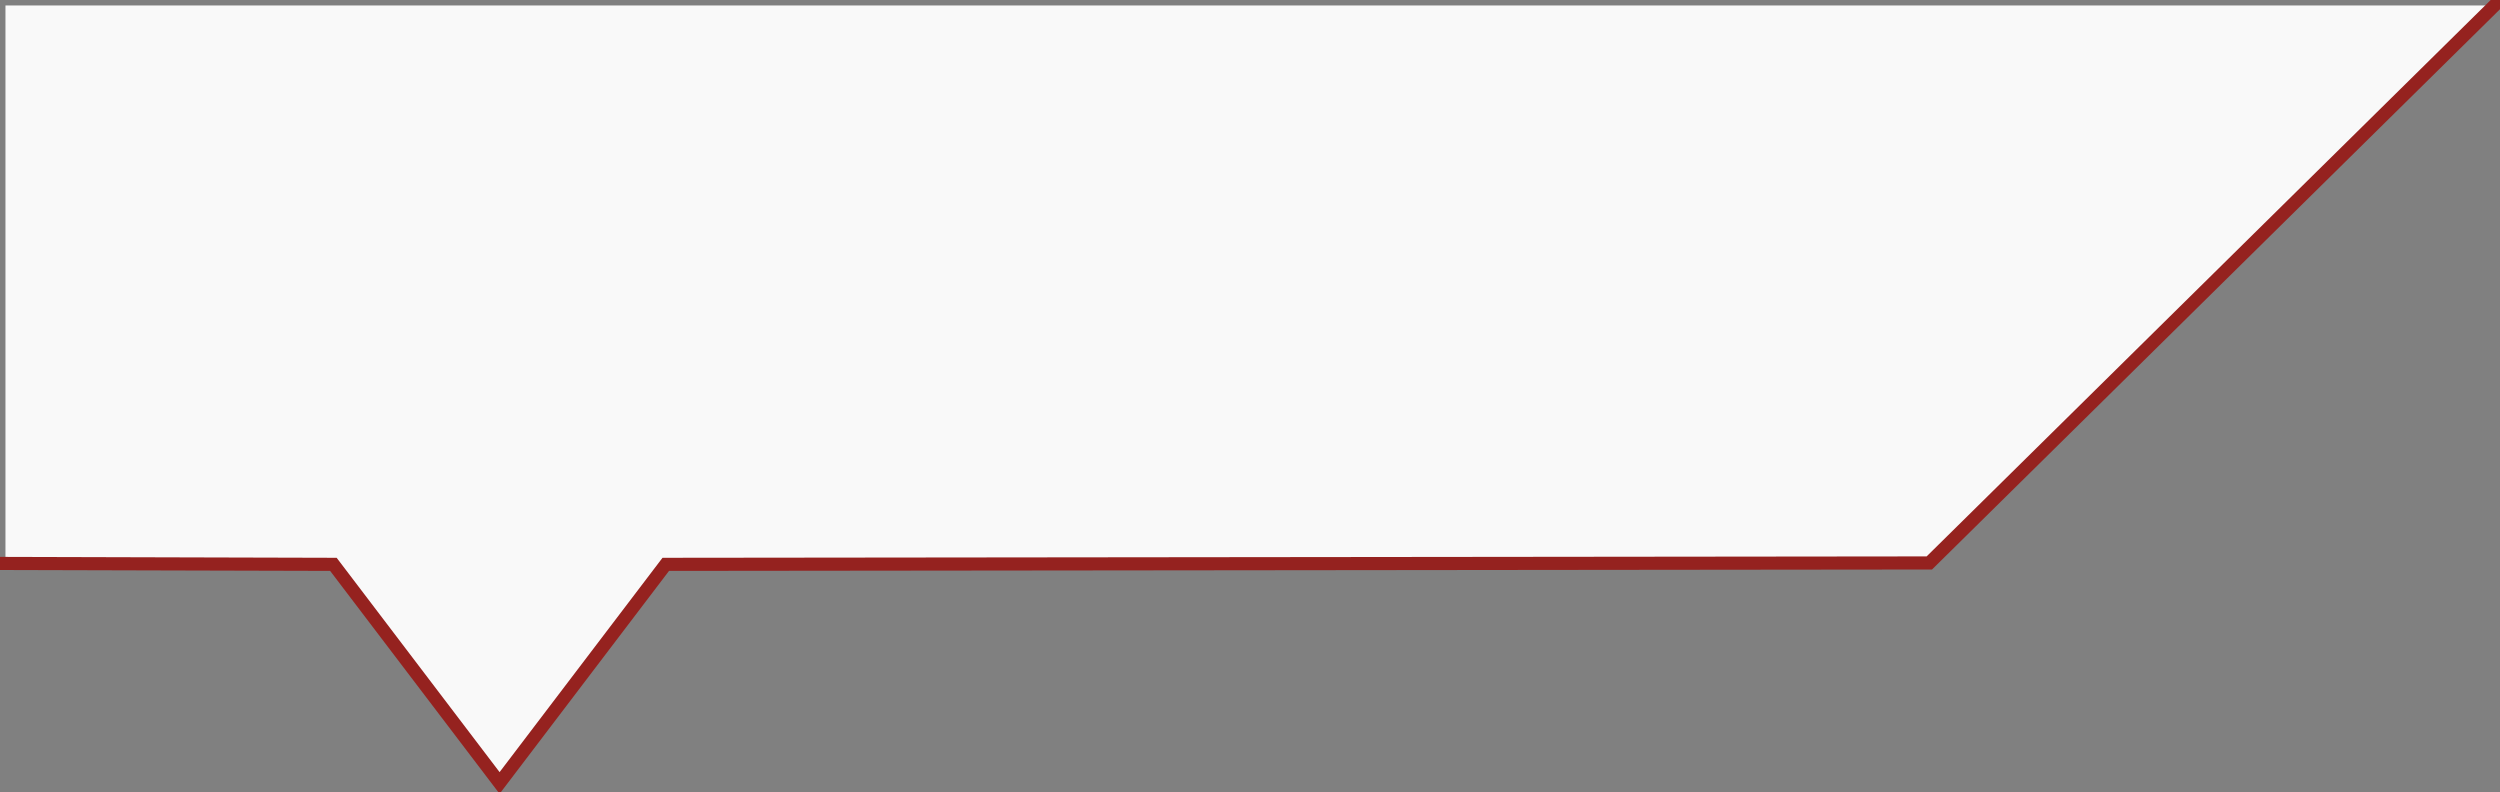
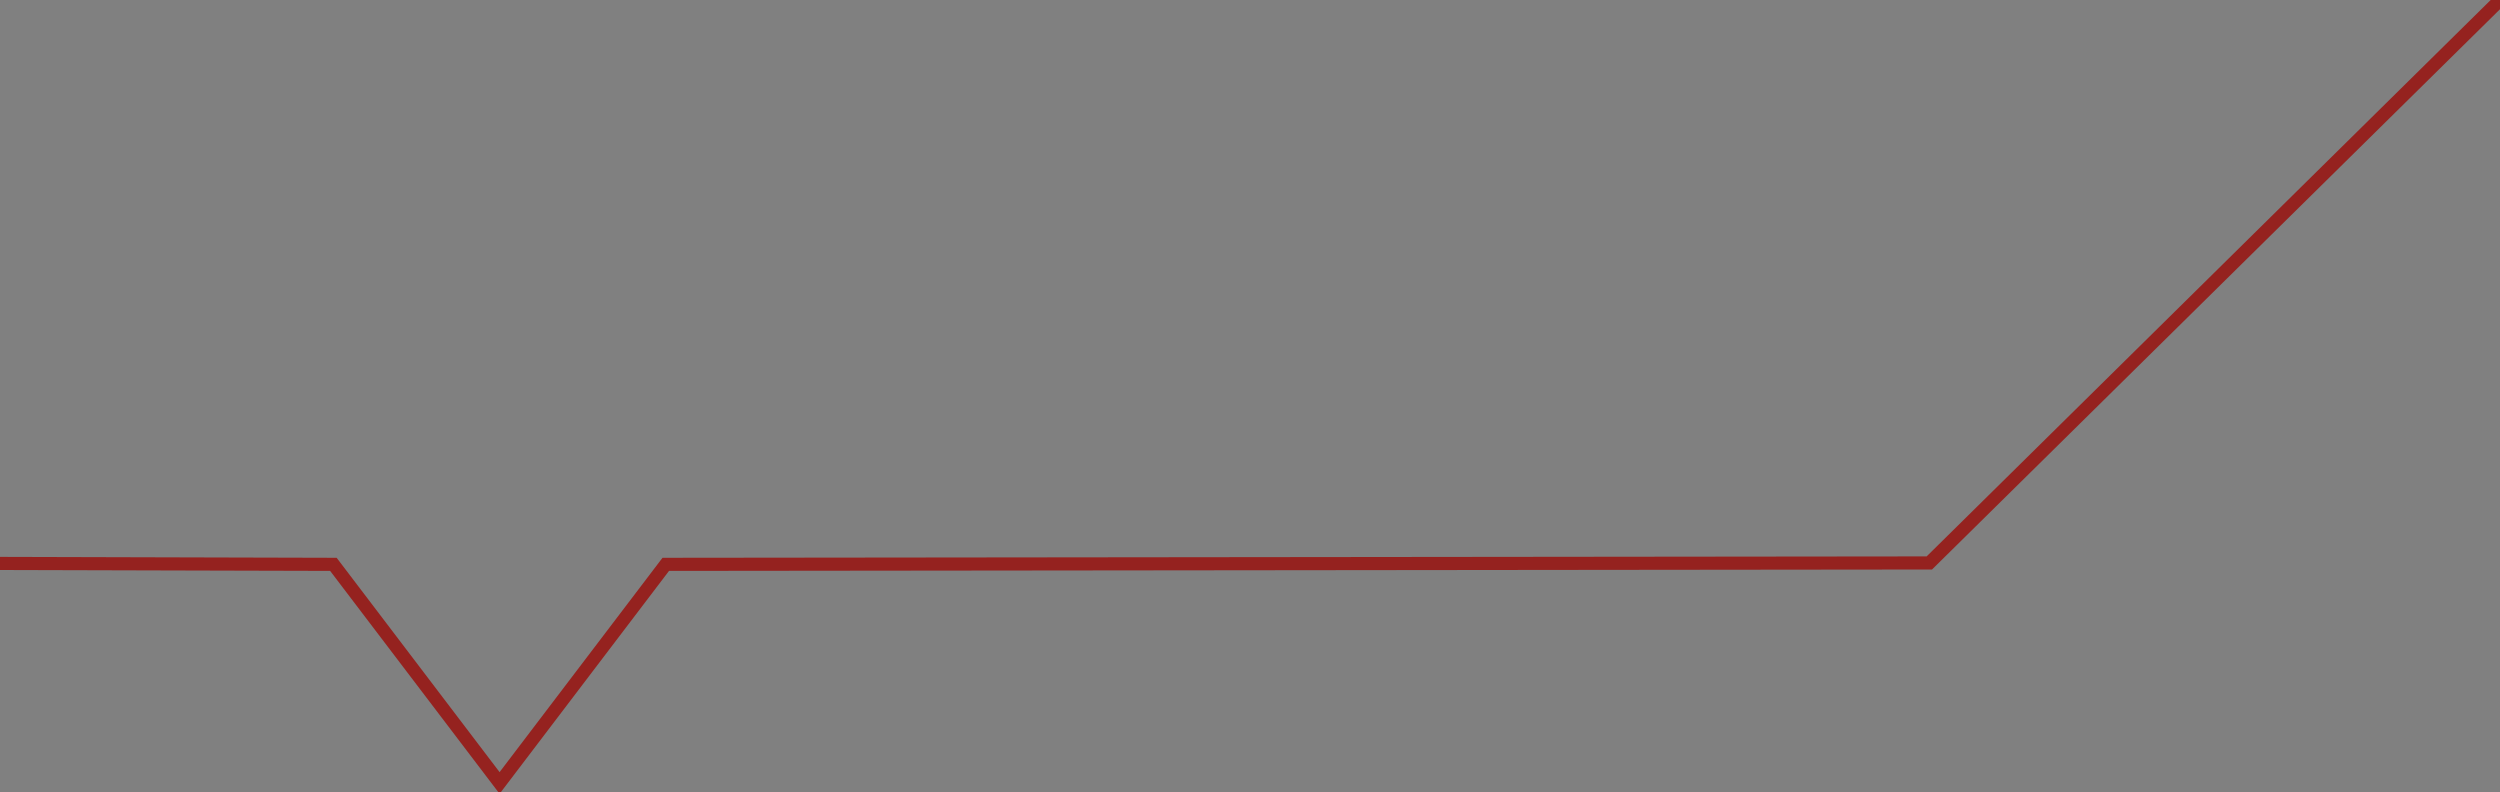
<svg xmlns="http://www.w3.org/2000/svg" xmlns:ns1="http://www.inkscape.org/namespaces/inkscape" xmlns:ns2="http://sodipodi.sourceforge.net/DTD/sodipodi-0.dtd" width="228.707" height="72.454" viewBox="0 0 228.707 72.454" id="svg2" version="1.1" ns1:version="0.91 r13725" ns2:docname="tab-border.svg">
  <rect x="0" y="0" width="228.707" height="72.454" fill="#808080" stroke="none" />
  <defs id="defs4" />
  <ns2:namedview id="base" pagecolor="#ffffff" bordercolor="#666666" borderopacity="1.0" ns1:pageopacity="0.0" ns1:pageshadow="2" ns1:zoom="89.6" ns1:cx="5.674641" ns1:cy="23.174326" ns1:document-units="px" ns1:current-layer="g4159" showgrid="false" ns1:snap-bbox="true" ns1:bbox-nodes="true" ns1:snap-bbox-edge-midpoints="true" ns1:snap-bbox-midpoints="true" ns1:bbox-paths="true" ns1:object-paths="true" ns1:snap-intersection-paths="true" ns1:object-nodes="true" ns1:snap-smooth-nodes="true" ns1:snap-object-midpoints="true" ns1:snap-center="true" units="px" ns1:snap-others="true" ns1:snap-nodes="true" ns1:snap-midpoints="true" ns1:snap-text-baseline="true" ns1:window-width="1920" ns1:window-height="1027" ns1:window-x="1912" ns1:window-y="22" ns1:window-maximized="1" fit-margin-top="0" fit-margin-left="0" fit-margin-right="0" fit-margin-bottom="0" ns1:snap-page="true" />
  <g ns1:label="Layer 1" ns1:groupmode="layer" id="layer1" transform="translate(-45.214,-952.132)">
    <g id="g4155" style="fill:#95221f;fill-opacity:1;stroke:#95221f;stroke-width:0.1;stroke-miterlimit:4;stroke-dasharray:none;stroke-opacity:1">
      <g id="g4159" transform="translate(-138.218,649.175)">
-         <path style="fill:#f9f9f9;fill-opacity:1;fill-rule:evenodd;stroke:none;stroke-width:1px;stroke-linecap:butt;stroke-linejoin:miter;stroke-opacity:1" d="m 183.932,303.457 227,0 -51,51 -115.594,0.127 -15.203,20 -15.203,-20 -30,-0.127 z" id="path4136" ns1:connector-curvature="0" />
        <path style="fill:none;fill-rule:evenodd;stroke:#95221f;stroke-width:1.2;stroke-linecap:butt;stroke-linejoin:miter;stroke-opacity:1;stroke-miterlimit:4;stroke-dasharray:none" d="m 183.43,354.502 30.502,0.083 15.203,20 15.203,-20 115.594,-0.127 52.207,-51.5" id="path4137" ns1:connector-curvature="0" ns2:nodetypes="cccccc" />
      </g>
    </g>
  </g>
</svg>